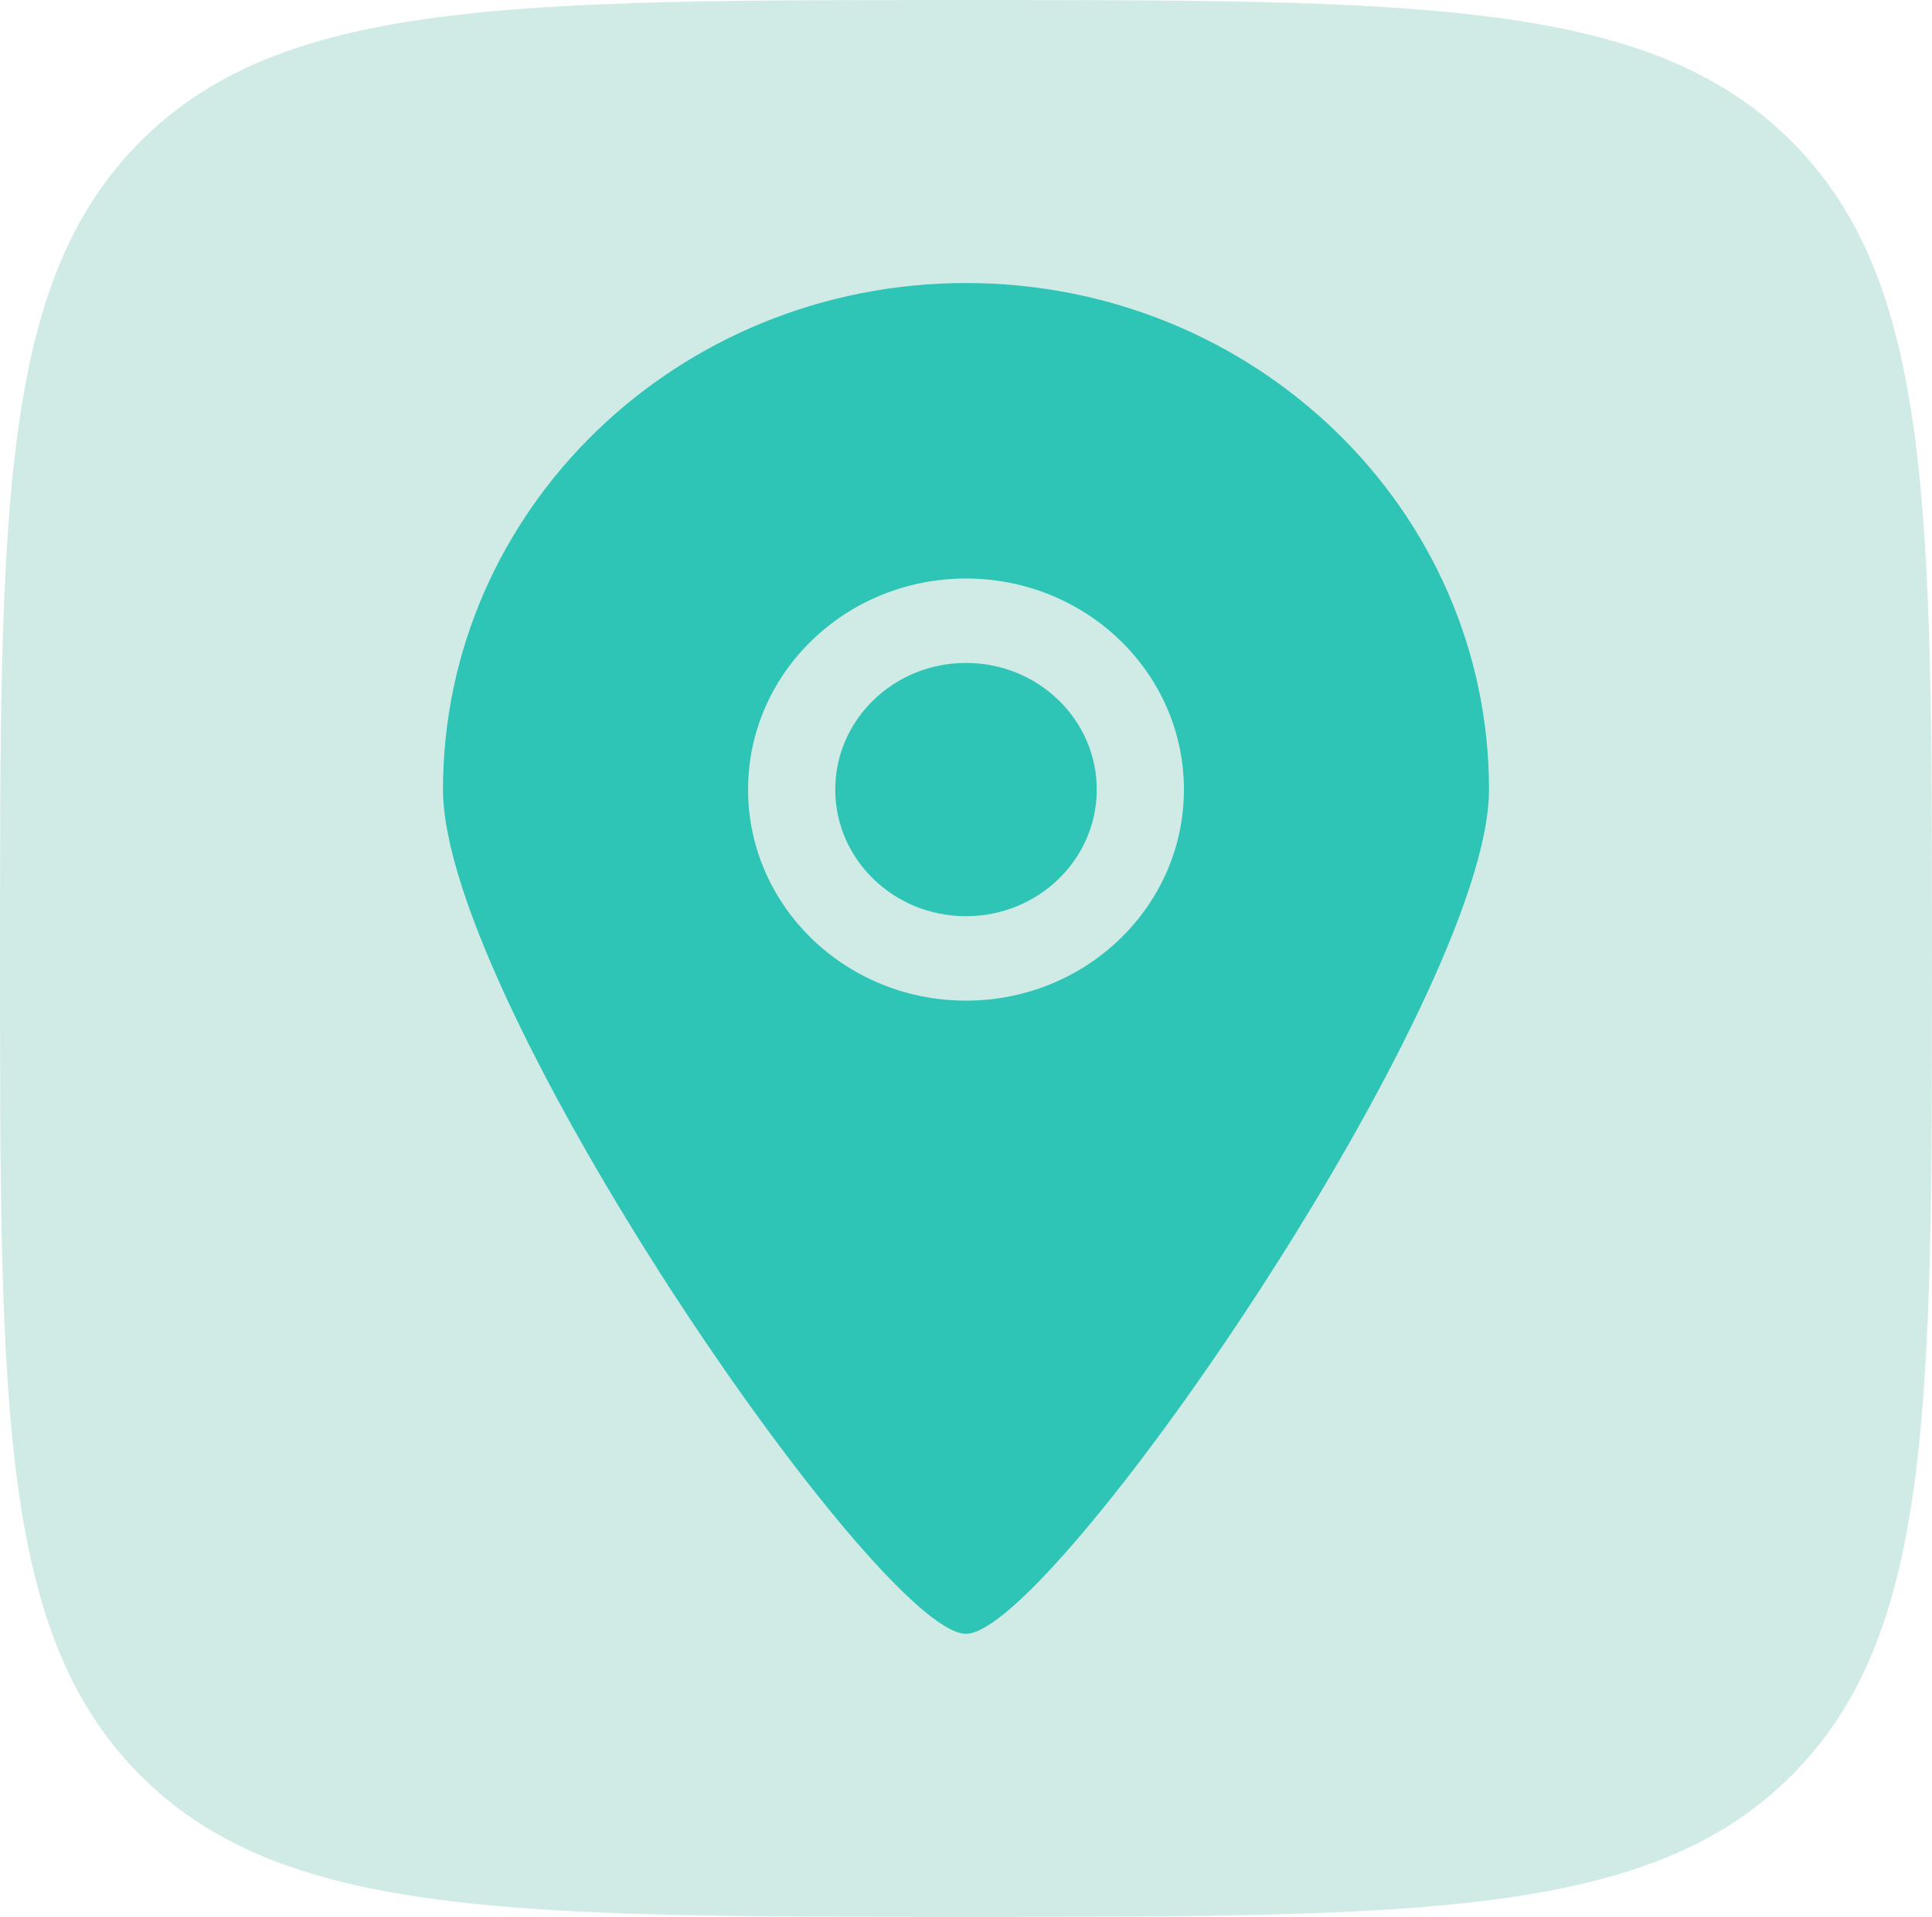
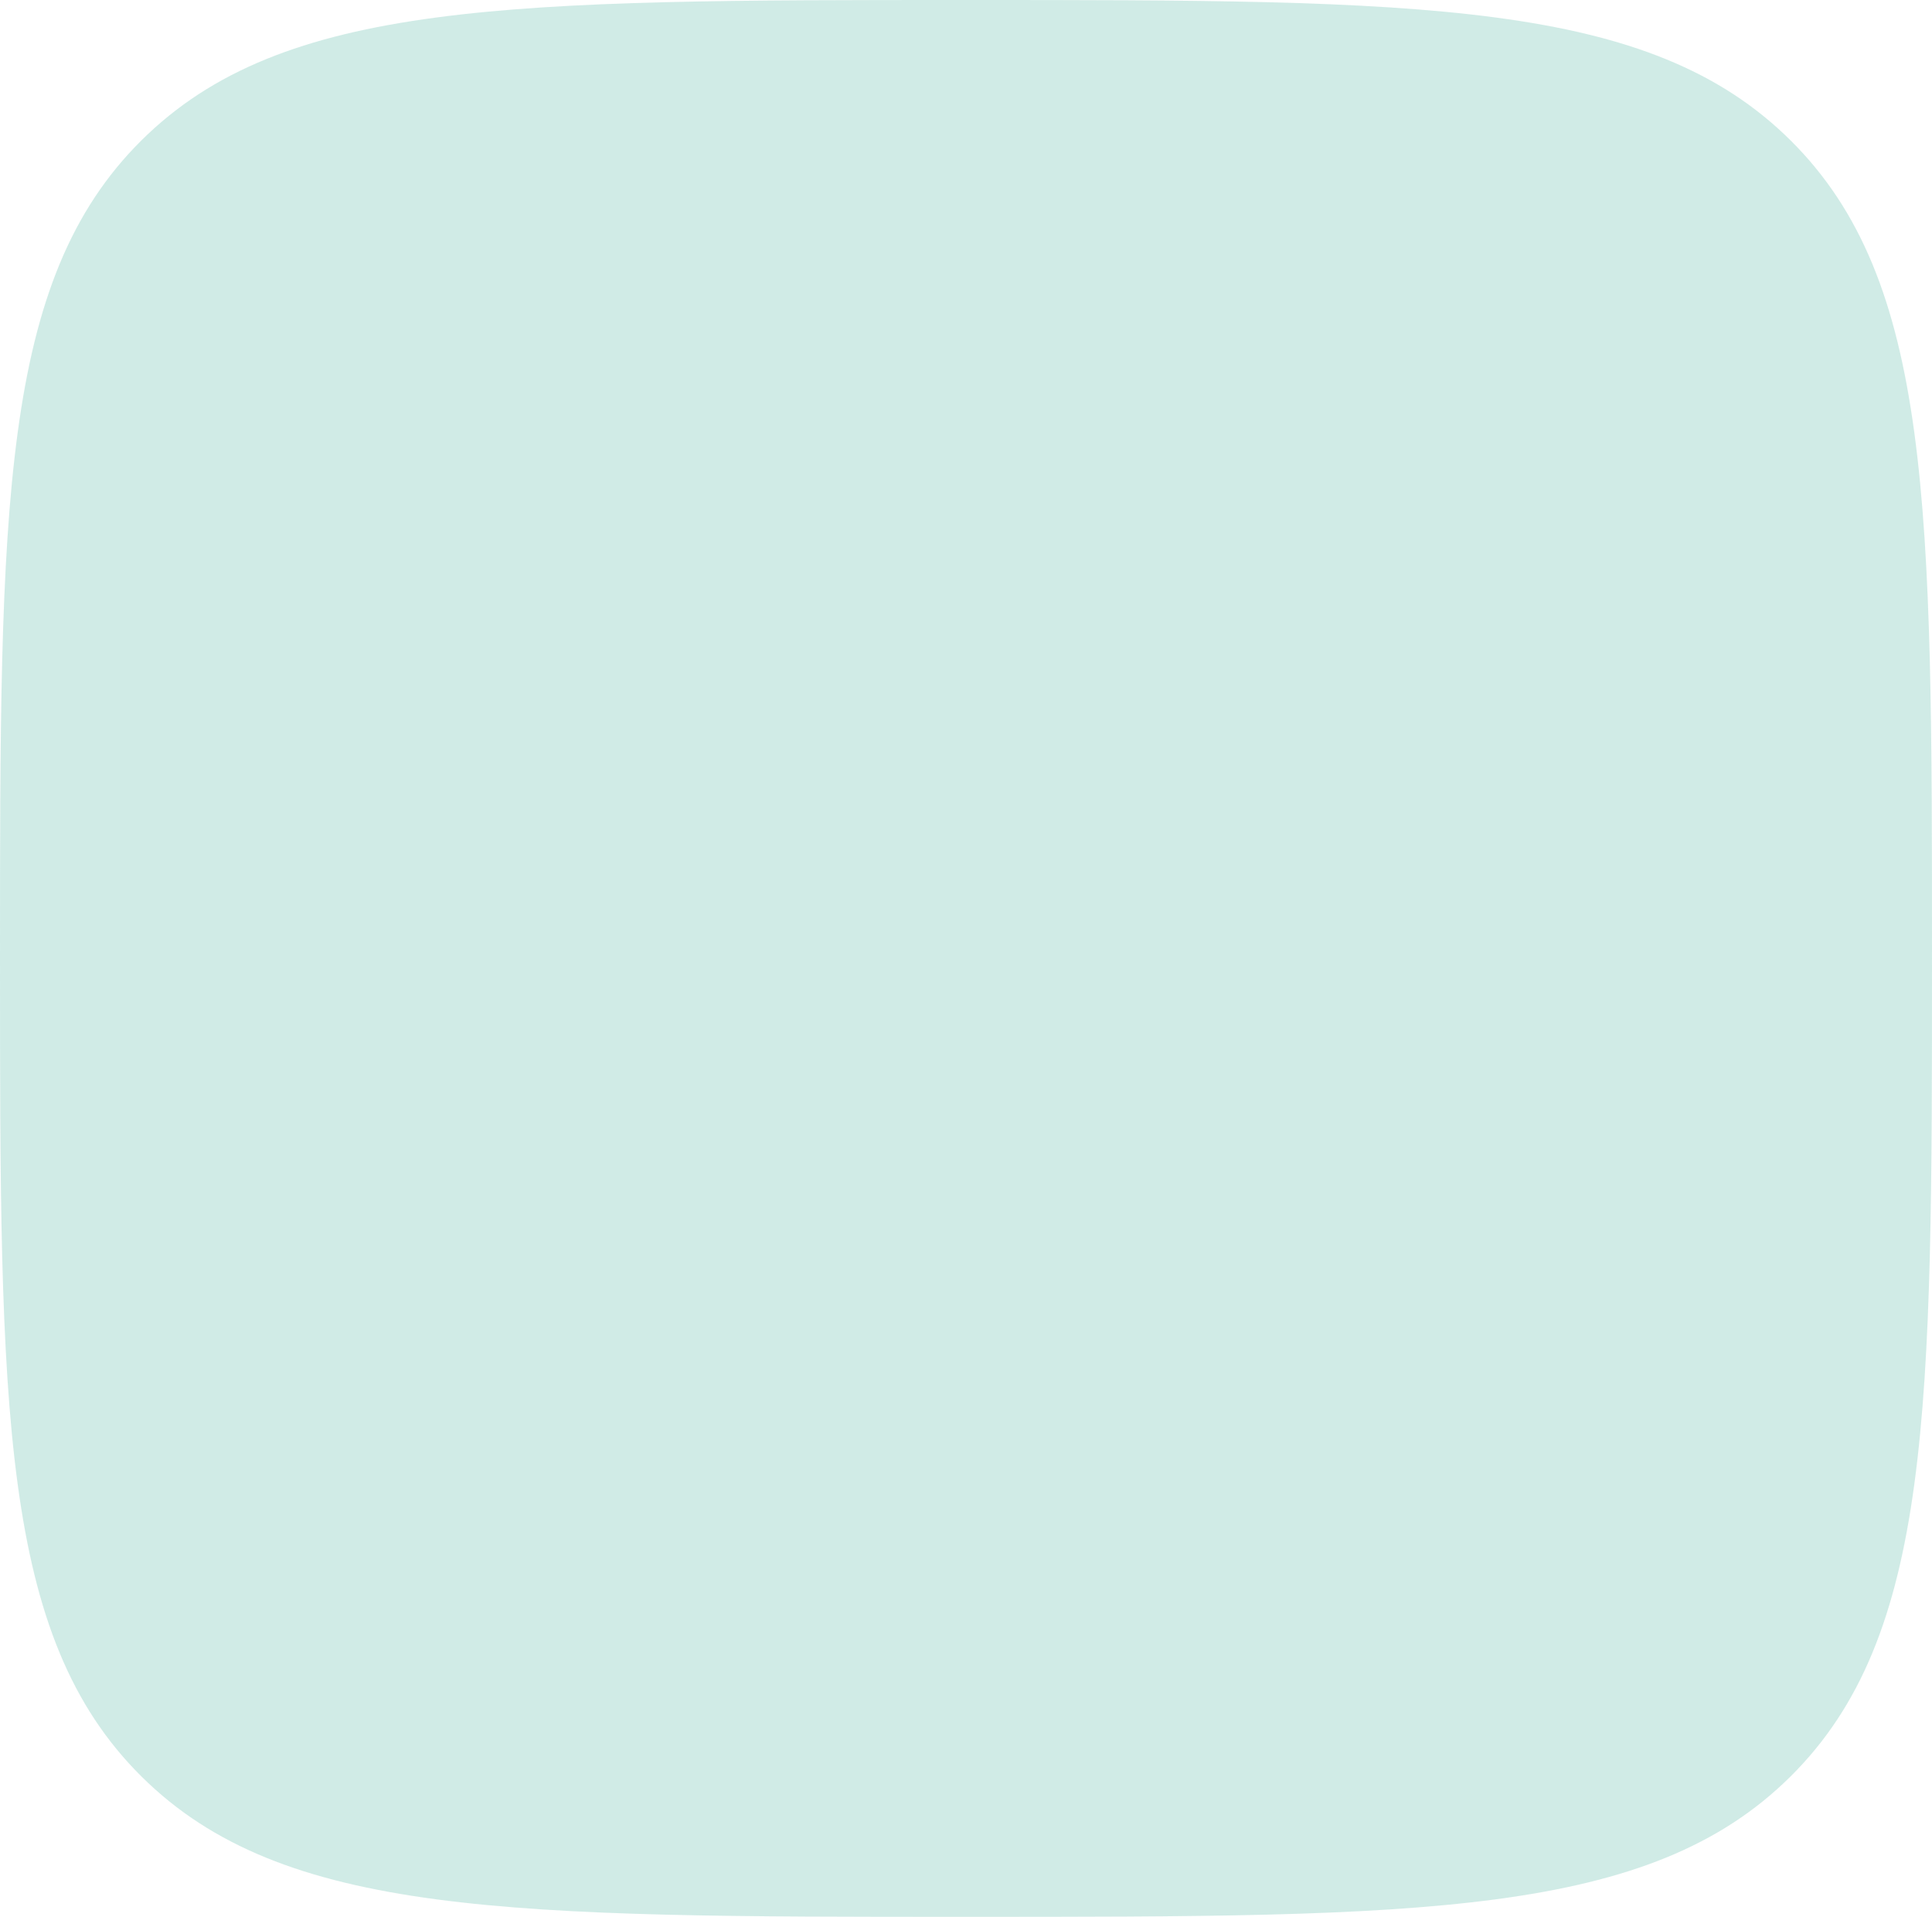
<svg xmlns="http://www.w3.org/2000/svg" width="990" height="982" viewBox="0 0 990 982" fill="none">
  <path opacity="0.5" d="M0 491C0 259.54 -5.36442e-06 143.811 72.491 71.905C144.982 -5.32107e-06 261.655 0 495 0C728.343 0 845.019 -5.32107e-06 917.509 71.905C990 143.811 990 259.54 990 491C990 722.457 990 838.191 917.509 910.095C845.019 982 728.343 982 495 982C261.655 982 144.982 982 72.491 910.095C-5.36442e-06 838.191 0 722.457 0 491Z" fill="#A3D9CF" />
-   <path fill-rule="evenodd" clip-rule="evenodd" d="M495 339.625C457.994 339.625 428 368.667 428 404.5C428 440.333 457.994 469.375 495 469.375C532.006 469.375 562 440.333 562 404.5C562 368.667 532.006 339.625 495 339.625ZM495 512.625C433.338 512.625 383.333 464.228 383.333 404.5C383.333 344.772 433.338 296.375 495 296.375C556.662 296.375 606.667 344.772 606.667 404.5C606.667 464.228 556.662 512.625 495 512.625ZM495 145C346.997 145 227 261.191 227 404.5C227 513.014 450.445 837.238 495 837C538.863 837.238 763 511.544 763 404.5C763 261.191 643.003 145 495 145Z" fill="#2EC4B6" />
</svg>